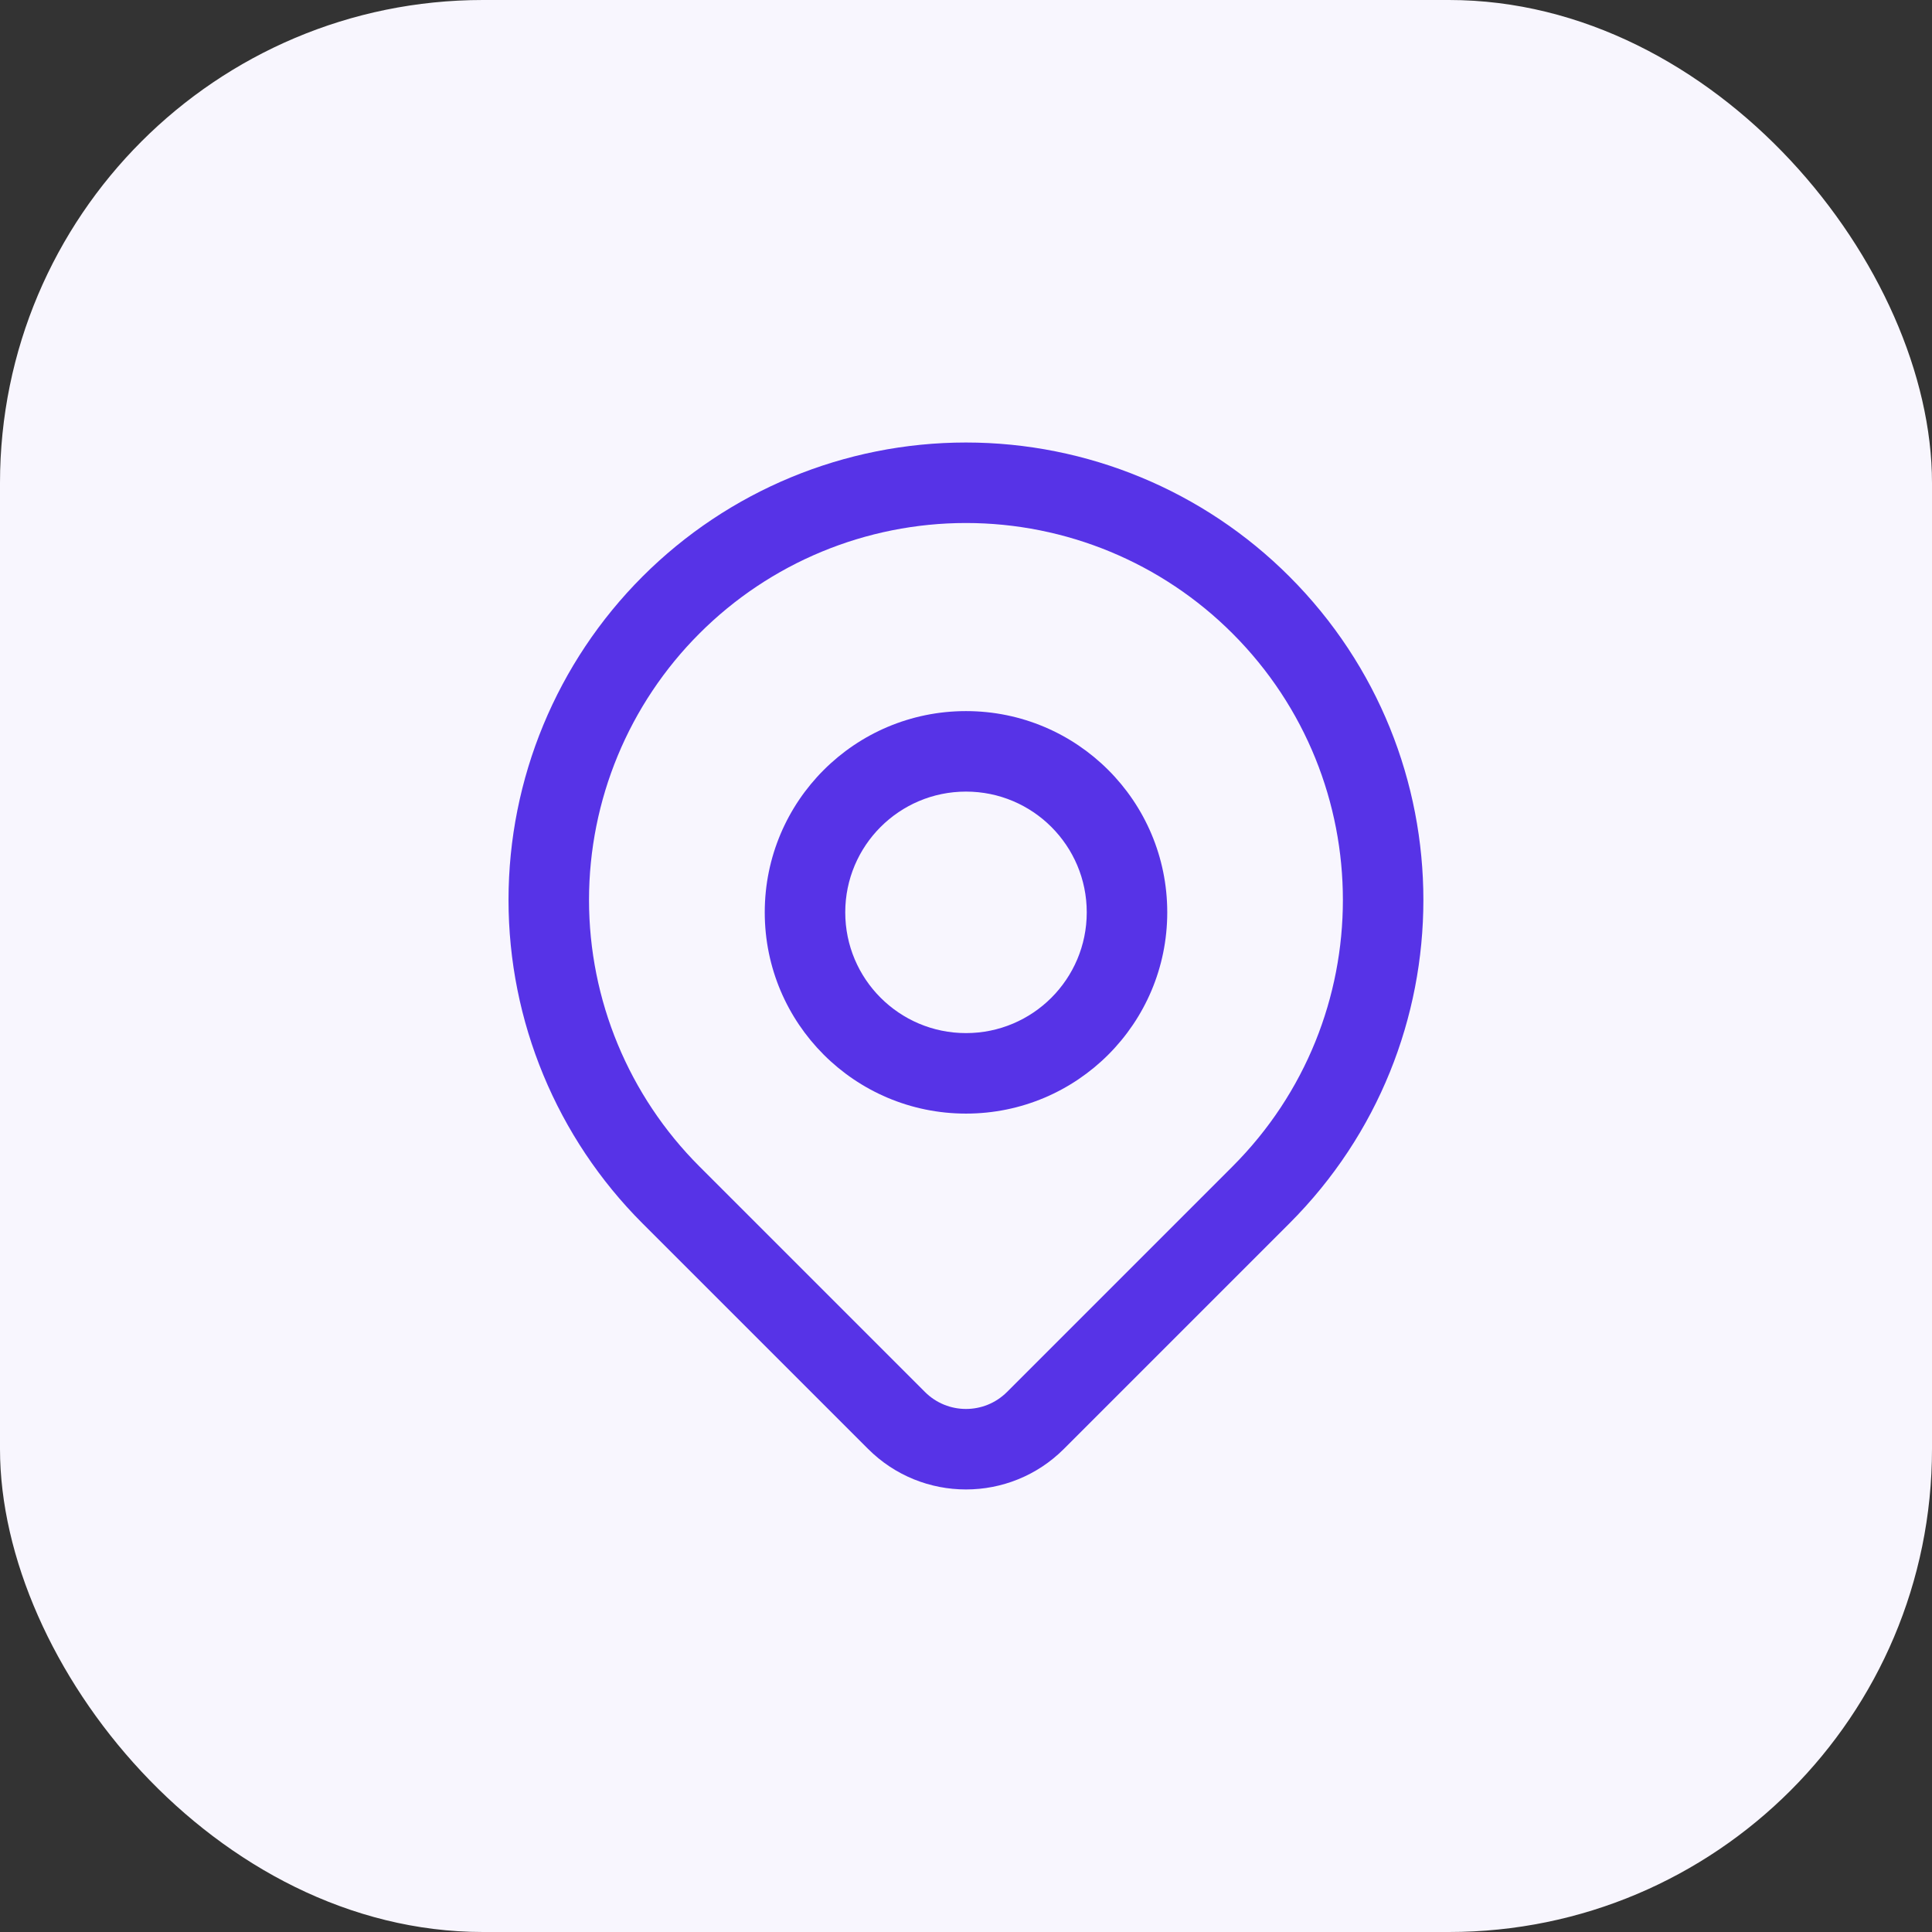
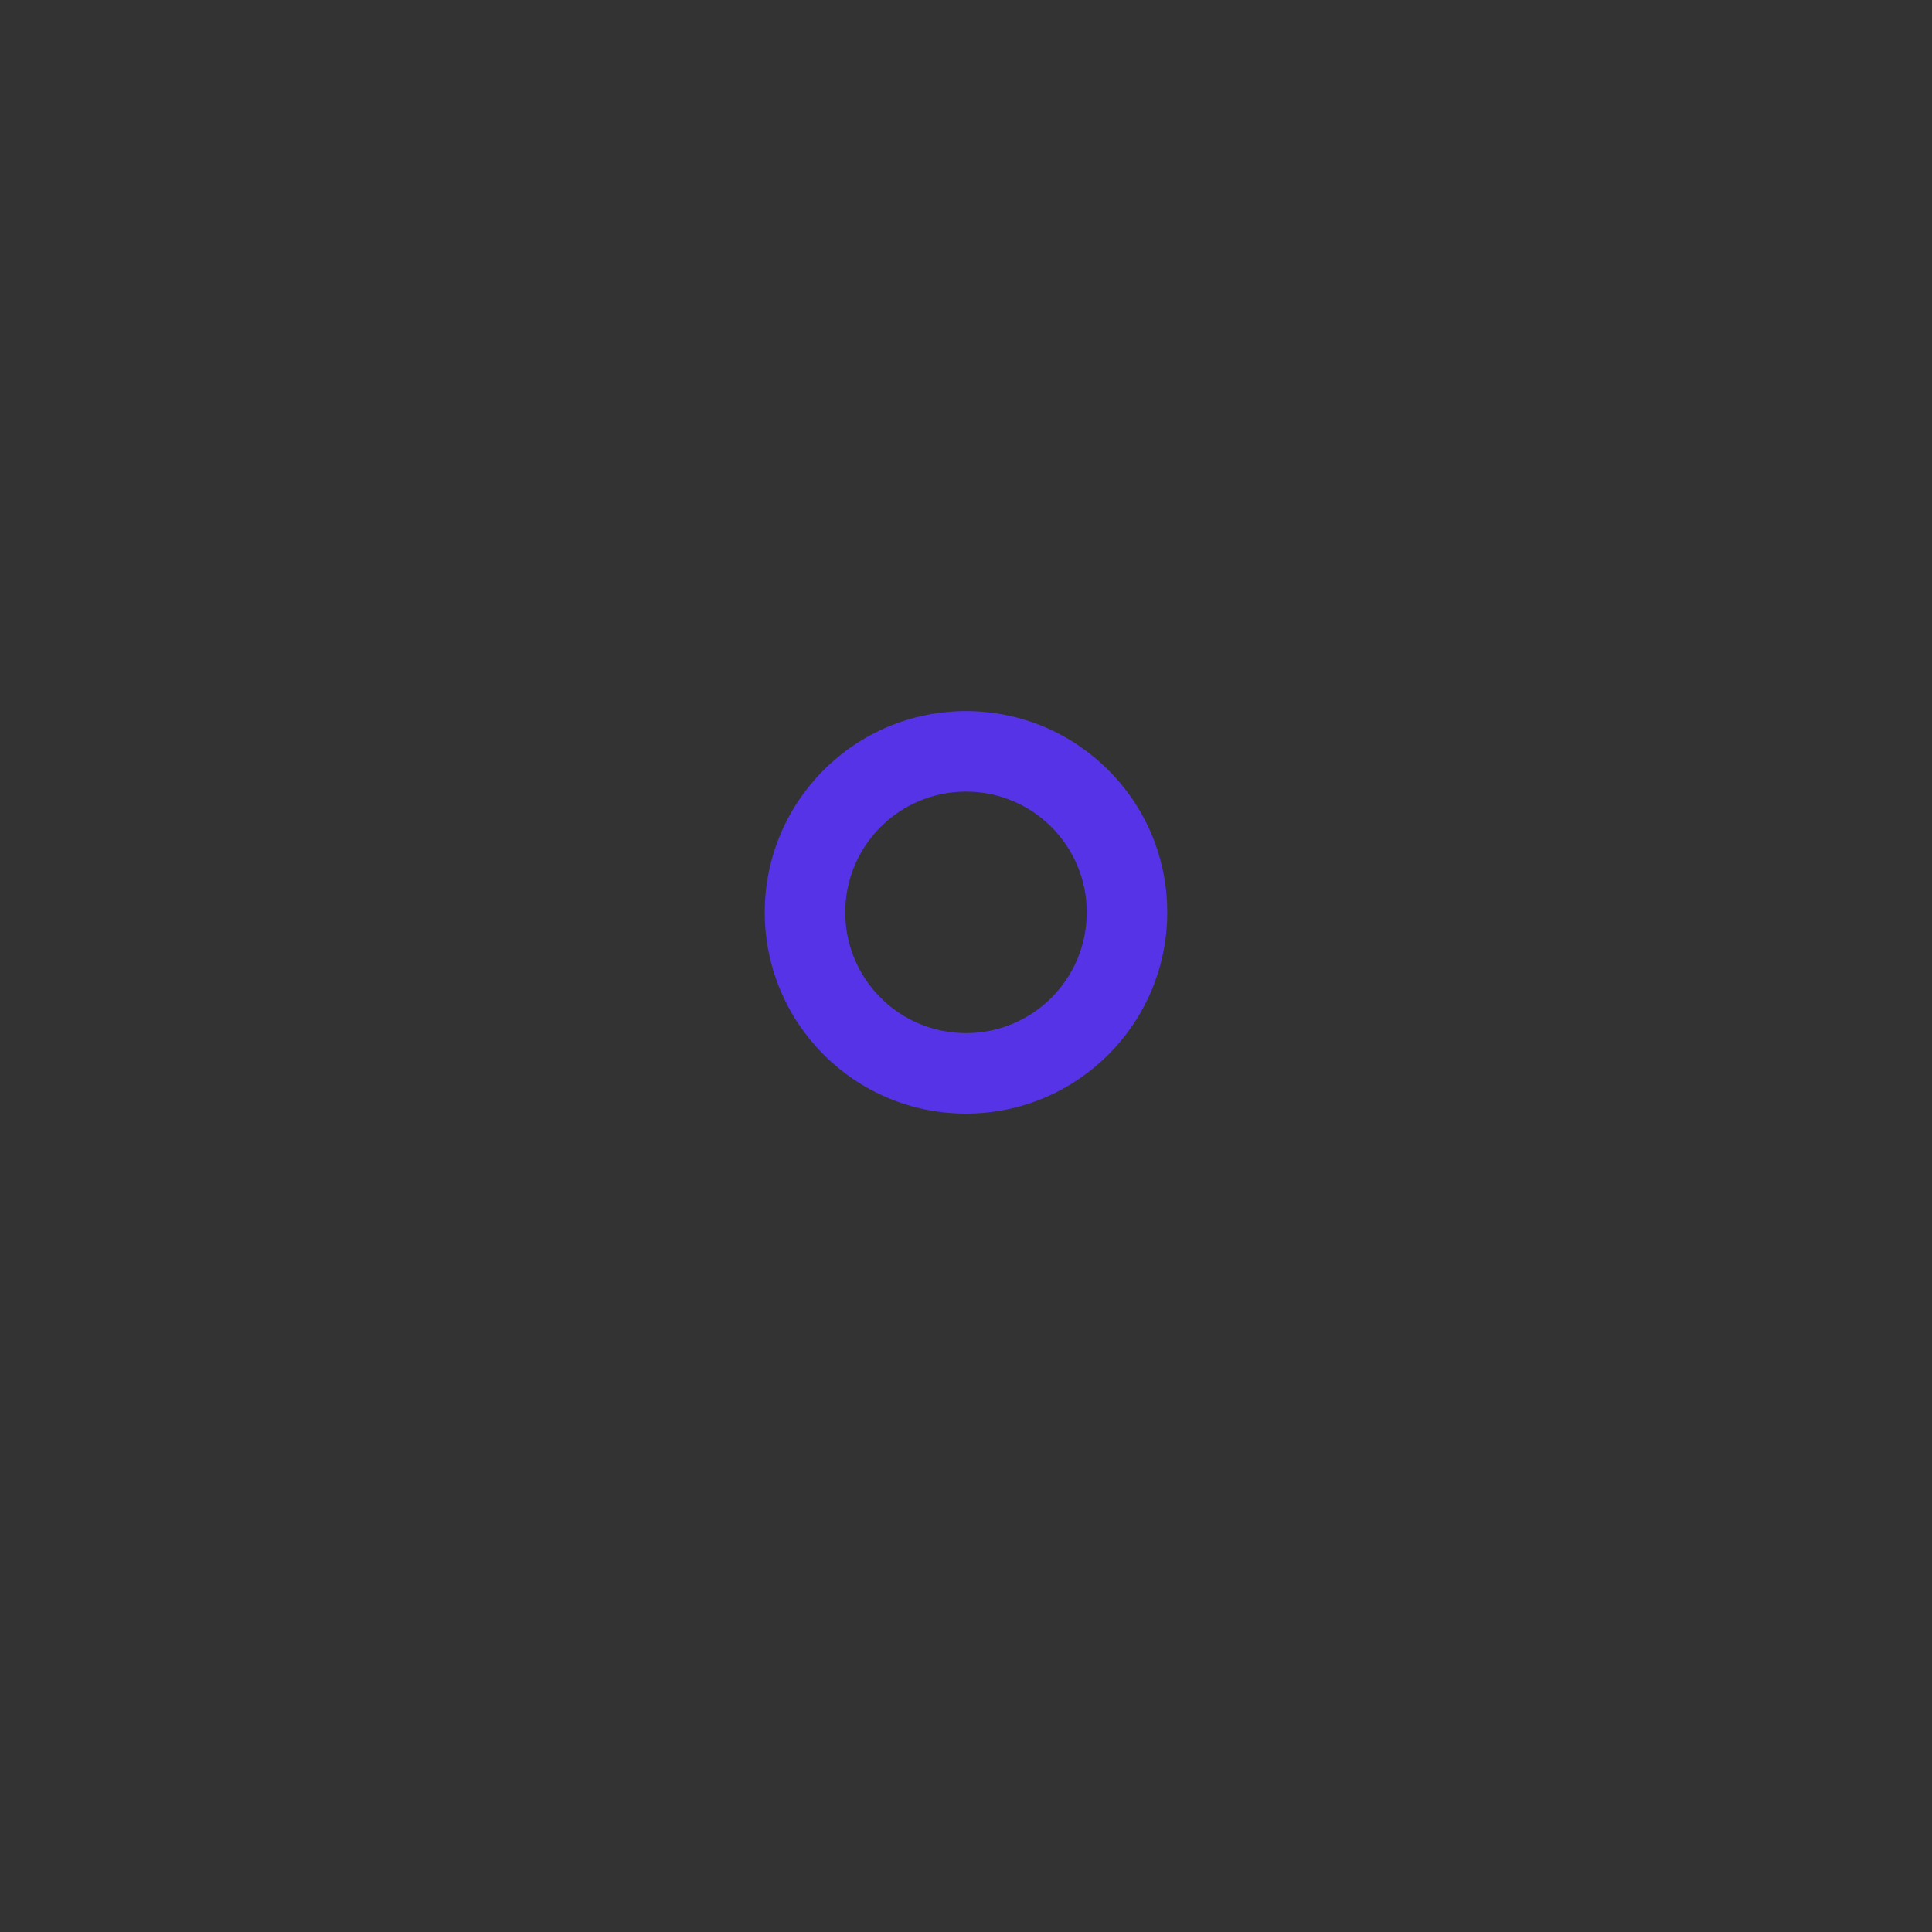
<svg xmlns="http://www.w3.org/2000/svg" width="48" height="48" viewBox="0 0 48 48" fill="none">
  <rect x="0" y="0" width="48" height="48" fill="#333333" stroke="none" />
-   <rect width="48" height="48" rx="12" fill="#F8F6FE" />
-   <path fill-rule="evenodd" clip-rule="evenodd" d="M23.999 12.994C21.515 12.994 19.133 13.981 17.378 15.738C15.621 17.494 14.634 19.876 14.634 22.359C14.634 24.843 15.621 27.225 17.377 28.98L22.98 34.583C23.543 35.146 24.456 35.146 25.019 34.583L30.621 28.981C34.278 25.324 34.278 19.395 30.621 15.738C28.865 13.981 26.483 12.994 23.999 12.994ZM15.963 14.324C18.094 12.192 20.985 10.994 23.999 10.994C27.014 10.994 29.905 12.192 32.035 14.324C36.473 18.762 36.473 25.957 32.035 30.395L26.433 35.997C25.089 37.341 22.91 37.341 21.566 35.997L15.963 30.395C13.832 28.264 12.634 25.373 12.634 22.359C12.634 19.345 13.832 16.455 15.963 14.324Z" fill="#5733E7" />
  <path fill-rule="evenodd" clip-rule="evenodd" d="M24 19.667C22.343 19.667 21 21.01 21 22.667C21 24.324 22.343 25.667 24 25.667C25.657 25.667 27 24.324 27 22.667C27 21.01 25.657 19.667 24 19.667ZM19 22.667C19 19.905 21.238 17.667 24 17.667C26.762 17.667 29 19.905 29 22.667C29 25.428 26.762 27.667 24 27.667C21.238 27.667 19 25.428 19 22.667Z" fill="#5733E7" />
</svg>